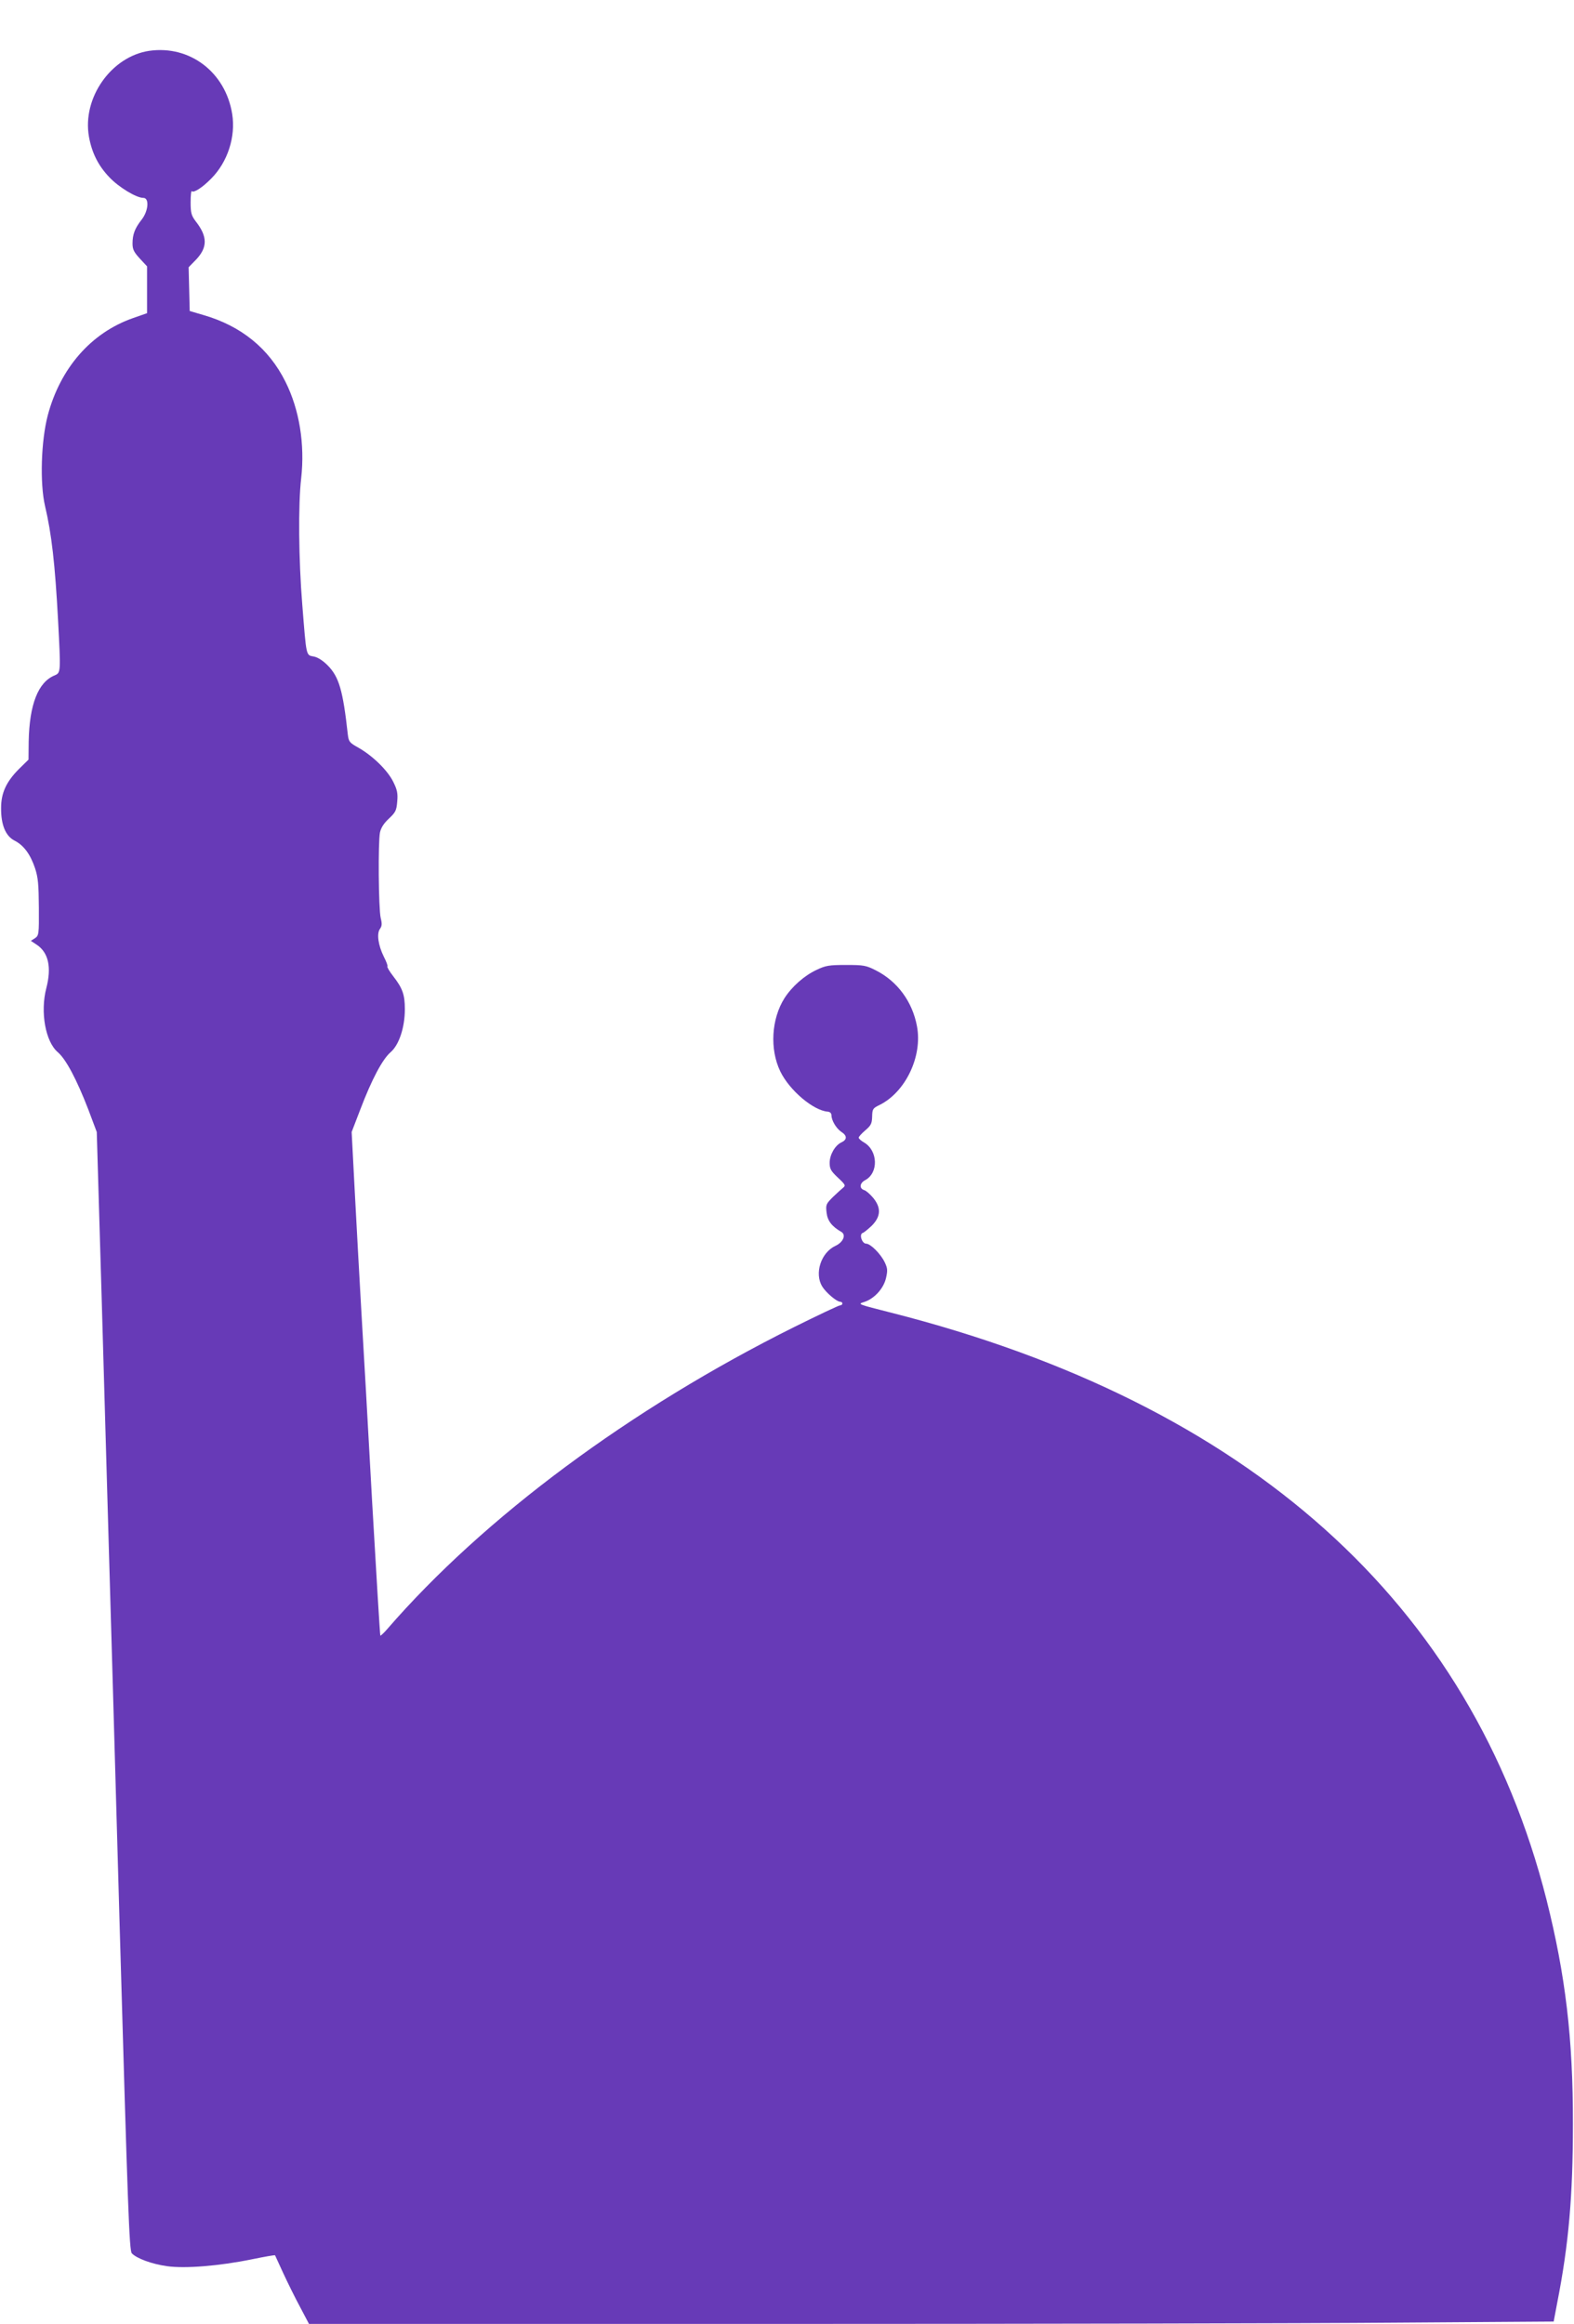
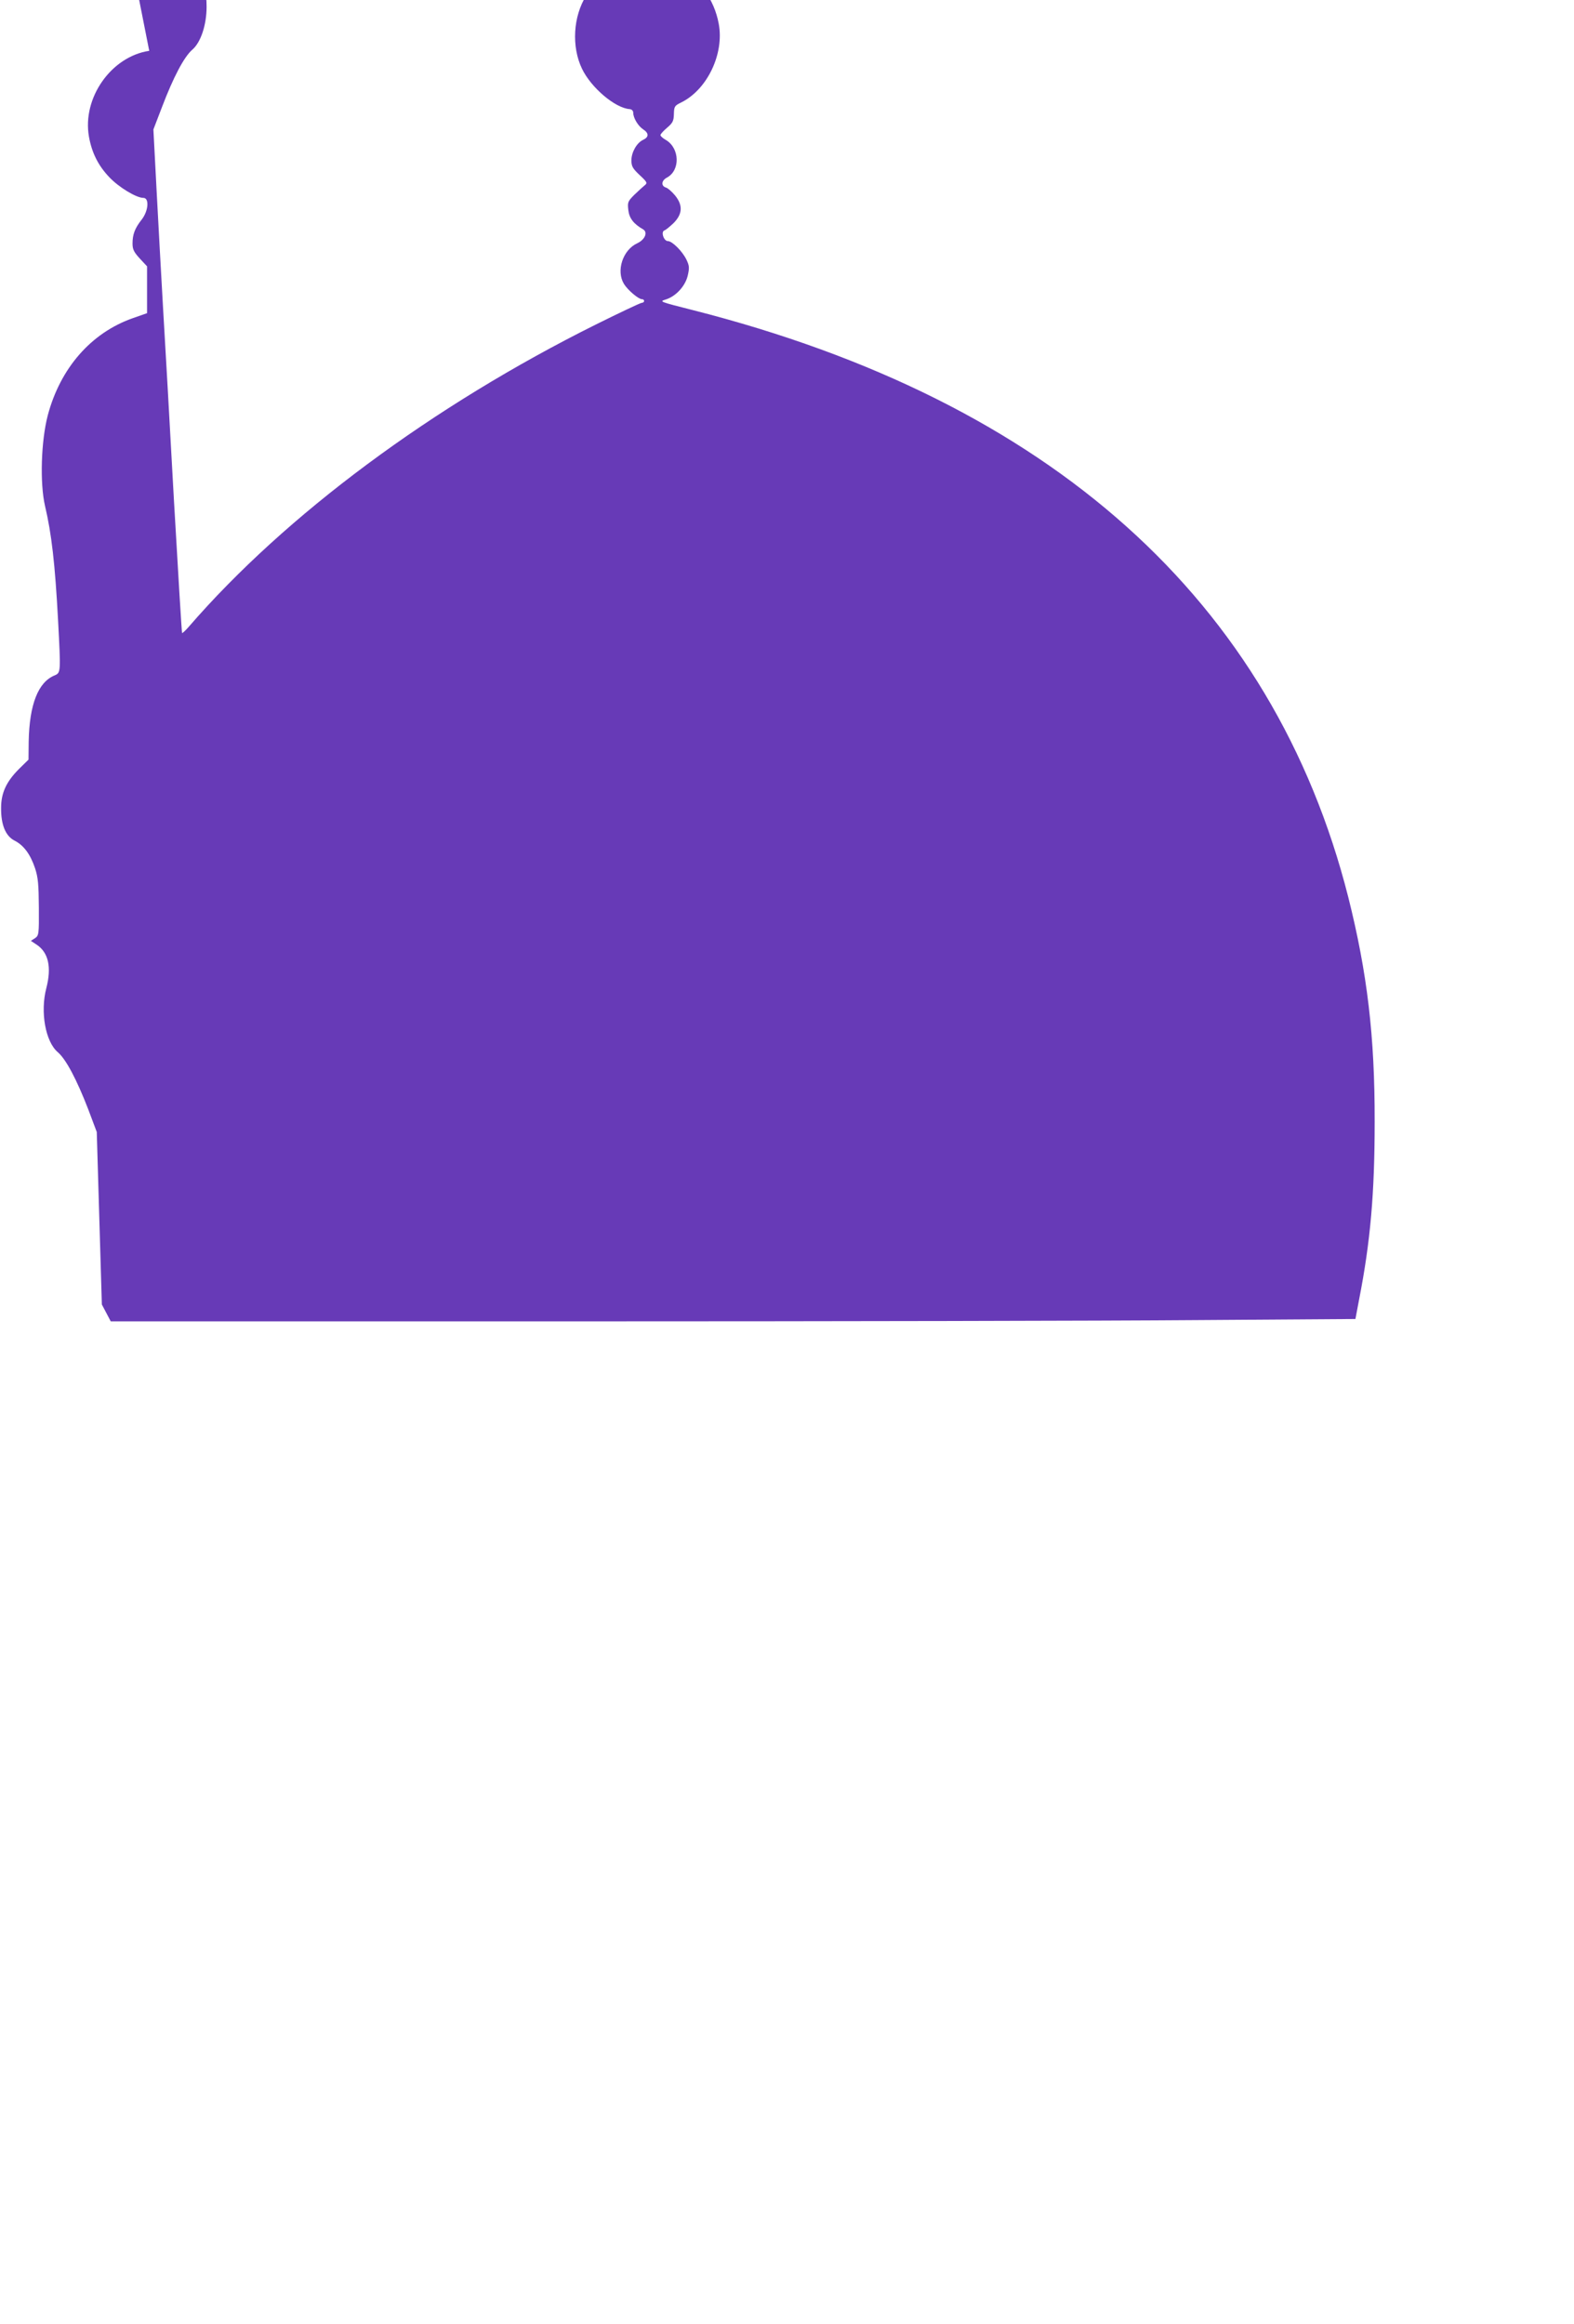
<svg xmlns="http://www.w3.org/2000/svg" version="1.0" width="867pt" height="1280pt" viewBox="0 0 867 1280" preserveAspectRatio="xMidYMid meet">
  <g transform="translate(0,1280) scale(0.1,-0.1)" fill="#673ab7" stroke="none">
-     <path d="M822 12520 c-209 -31 -370 -259 -332 -473 16 -89 51 -159 112 -223 53 -56 149 -114 188 -114 33 0 28 -72 -10 -120 -37 -47 -50 -81 -50 -131 0 -32 7 -47 40 -83 l40 -43 0 -129 0 -129 -80 -28 c-229 -81 -398 -275 -467 -535 -37 -142 -44 -374 -15 -499 36 -153 55 -315 72 -633 15 -285 15 -285 -19 -300 -91 -37 -139 -160 -143 -364 l-1 -100 -52 -51 c-70 -70 -99 -132 -99 -215 -1 -93 25 -155 74 -180 51 -26 87 -75 113 -152 17 -52 20 -89 21 -217 1 -148 0 -154 -22 -169 l-22 -14 33 -22 c64 -43 82 -124 52 -239 -34 -131 -5 -295 64 -353 45 -39 104 -151 167 -314 l47 -125 28 -950 c15 -522 32 -1119 38 -1325 6 -206 34 -1164 61 -2129 44 -1525 52 -1757 66 -1772 26 -28 109 -59 194 -71 99 -14 287 1 468 38 68 14 125 24 127 22 1 -2 21 -46 45 -98 24 -52 66 -137 93 -187 l49 -93 2551 0 c1404 0 2946 3 3428 7 l877 6 20 106 c63 321 86 587 86 981 1 472 -41 820 -145 1235 -414 1635 -1641 2734 -3611 3235 -181 46 -186 47 -150 58 56 17 108 73 122 131 10 43 9 55 -6 87 -22 47 -79 104 -103 104 -23 0 -40 52 -19 59 7 2 30 21 51 41 49 50 51 98 7 152 -17 20 -39 40 -50 43 -28 9 -25 39 6 55 74 40 70 162 -6 207 -16 9 -30 21 -30 27 0 5 16 23 36 40 32 27 37 38 38 76 1 42 4 46 41 64 143 71 237 268 206 433 -25 136 -108 248 -226 308 -55 28 -68 30 -165 30 -93 0 -112 -3 -162 -27 -67 -31 -136 -92 -177 -156 -72 -114 -82 -281 -23 -403 50 -104 182 -216 262 -222 12 -1 20 -9 20 -20 0 -28 26 -72 54 -91 33 -21 33 -43 1 -58 -35 -16 -65 -68 -65 -113 0 -33 7 -45 45 -81 42 -39 44 -44 29 -56 -9 -7 -35 -31 -57 -52 -37 -37 -39 -42 -34 -85 5 -45 29 -76 81 -106 28 -16 11 -57 -32 -77 -80 -37 -117 -152 -73 -224 21 -34 80 -84 99 -84 7 0 12 -4 12 -10 0 -5 -6 -10 -13 -10 -7 0 -121 -54 -252 -119 -900 -448 -1709 -1048 -2243 -1665 -18 -21 -35 -36 -37 -35 -2 2 -22 333 -45 734 -22 402 -49 879 -60 1060 -10 182 -27 476 -36 655 l-17 325 48 125 c62 163 121 275 166 314 47 40 79 137 79 237 0 80 -12 115 -64 182 -21 27 -35 51 -32 54 3 3 -6 27 -20 54 -31 63 -40 127 -21 153 11 15 12 28 4 60 -12 51 -15 416 -4 471 6 27 22 51 50 77 36 34 41 44 45 93 4 45 0 65 -22 109 -31 63 -113 143 -192 188 -49 27 -53 33 -58 71 -27 246 -49 320 -112 383 -26 26 -54 44 -76 48 -43 8 -40 -3 -63 286 -20 245 -23 551 -6 696 21 187 -10 379 -87 532 -91 183 -244 307 -452 367 l-75 22 -3 120 -3 121 40 41 c65 68 65 128 -1 212 -24 32 -28 46 -28 105 0 37 3 65 6 61 11 -11 59 20 108 70 90 91 135 230 115 355 -37 231 -234 380 -457 348z" />
+     <path d="M822 12520 c-209 -31 -370 -259 -332 -473 16 -89 51 -159 112 -223 53 -56 149 -114 188 -114 33 0 28 -72 -10 -120 -37 -47 -50 -81 -50 -131 0 -32 7 -47 40 -83 l40 -43 0 -129 0 -129 -80 -28 c-229 -81 -398 -275 -467 -535 -37 -142 -44 -374 -15 -499 36 -153 55 -315 72 -633 15 -285 15 -285 -19 -300 -91 -37 -139 -160 -143 -364 l-1 -100 -52 -51 c-70 -70 -99 -132 -99 -215 -1 -93 25 -155 74 -180 51 -26 87 -75 113 -152 17 -52 20 -89 21 -217 1 -148 0 -154 -22 -169 l-22 -14 33 -22 c64 -43 82 -124 52 -239 -34 -131 -5 -295 64 -353 45 -39 104 -151 167 -314 l47 -125 28 -950 l49 -93 2551 0 c1404 0 2946 3 3428 7 l877 6 20 106 c63 321 86 587 86 981 1 472 -41 820 -145 1235 -414 1635 -1641 2734 -3611 3235 -181 46 -186 47 -150 58 56 17 108 73 122 131 10 43 9 55 -6 87 -22 47 -79 104 -103 104 -23 0 -40 52 -19 59 7 2 30 21 51 41 49 50 51 98 7 152 -17 20 -39 40 -50 43 -28 9 -25 39 6 55 74 40 70 162 -6 207 -16 9 -30 21 -30 27 0 5 16 23 36 40 32 27 37 38 38 76 1 42 4 46 41 64 143 71 237 268 206 433 -25 136 -108 248 -226 308 -55 28 -68 30 -165 30 -93 0 -112 -3 -162 -27 -67 -31 -136 -92 -177 -156 -72 -114 -82 -281 -23 -403 50 -104 182 -216 262 -222 12 -1 20 -9 20 -20 0 -28 26 -72 54 -91 33 -21 33 -43 1 -58 -35 -16 -65 -68 -65 -113 0 -33 7 -45 45 -81 42 -39 44 -44 29 -56 -9 -7 -35 -31 -57 -52 -37 -37 -39 -42 -34 -85 5 -45 29 -76 81 -106 28 -16 11 -57 -32 -77 -80 -37 -117 -152 -73 -224 21 -34 80 -84 99 -84 7 0 12 -4 12 -10 0 -5 -6 -10 -13 -10 -7 0 -121 -54 -252 -119 -900 -448 -1709 -1048 -2243 -1665 -18 -21 -35 -36 -37 -35 -2 2 -22 333 -45 734 -22 402 -49 879 -60 1060 -10 182 -27 476 -36 655 l-17 325 48 125 c62 163 121 275 166 314 47 40 79 137 79 237 0 80 -12 115 -64 182 -21 27 -35 51 -32 54 3 3 -6 27 -20 54 -31 63 -40 127 -21 153 11 15 12 28 4 60 -12 51 -15 416 -4 471 6 27 22 51 50 77 36 34 41 44 45 93 4 45 0 65 -22 109 -31 63 -113 143 -192 188 -49 27 -53 33 -58 71 -27 246 -49 320 -112 383 -26 26 -54 44 -76 48 -43 8 -40 -3 -63 286 -20 245 -23 551 -6 696 21 187 -10 379 -87 532 -91 183 -244 307 -452 367 l-75 22 -3 120 -3 121 40 41 c65 68 65 128 -1 212 -24 32 -28 46 -28 105 0 37 3 65 6 61 11 -11 59 20 108 70 90 91 135 230 115 355 -37 231 -234 380 -457 348z" />
  </g>
</svg>